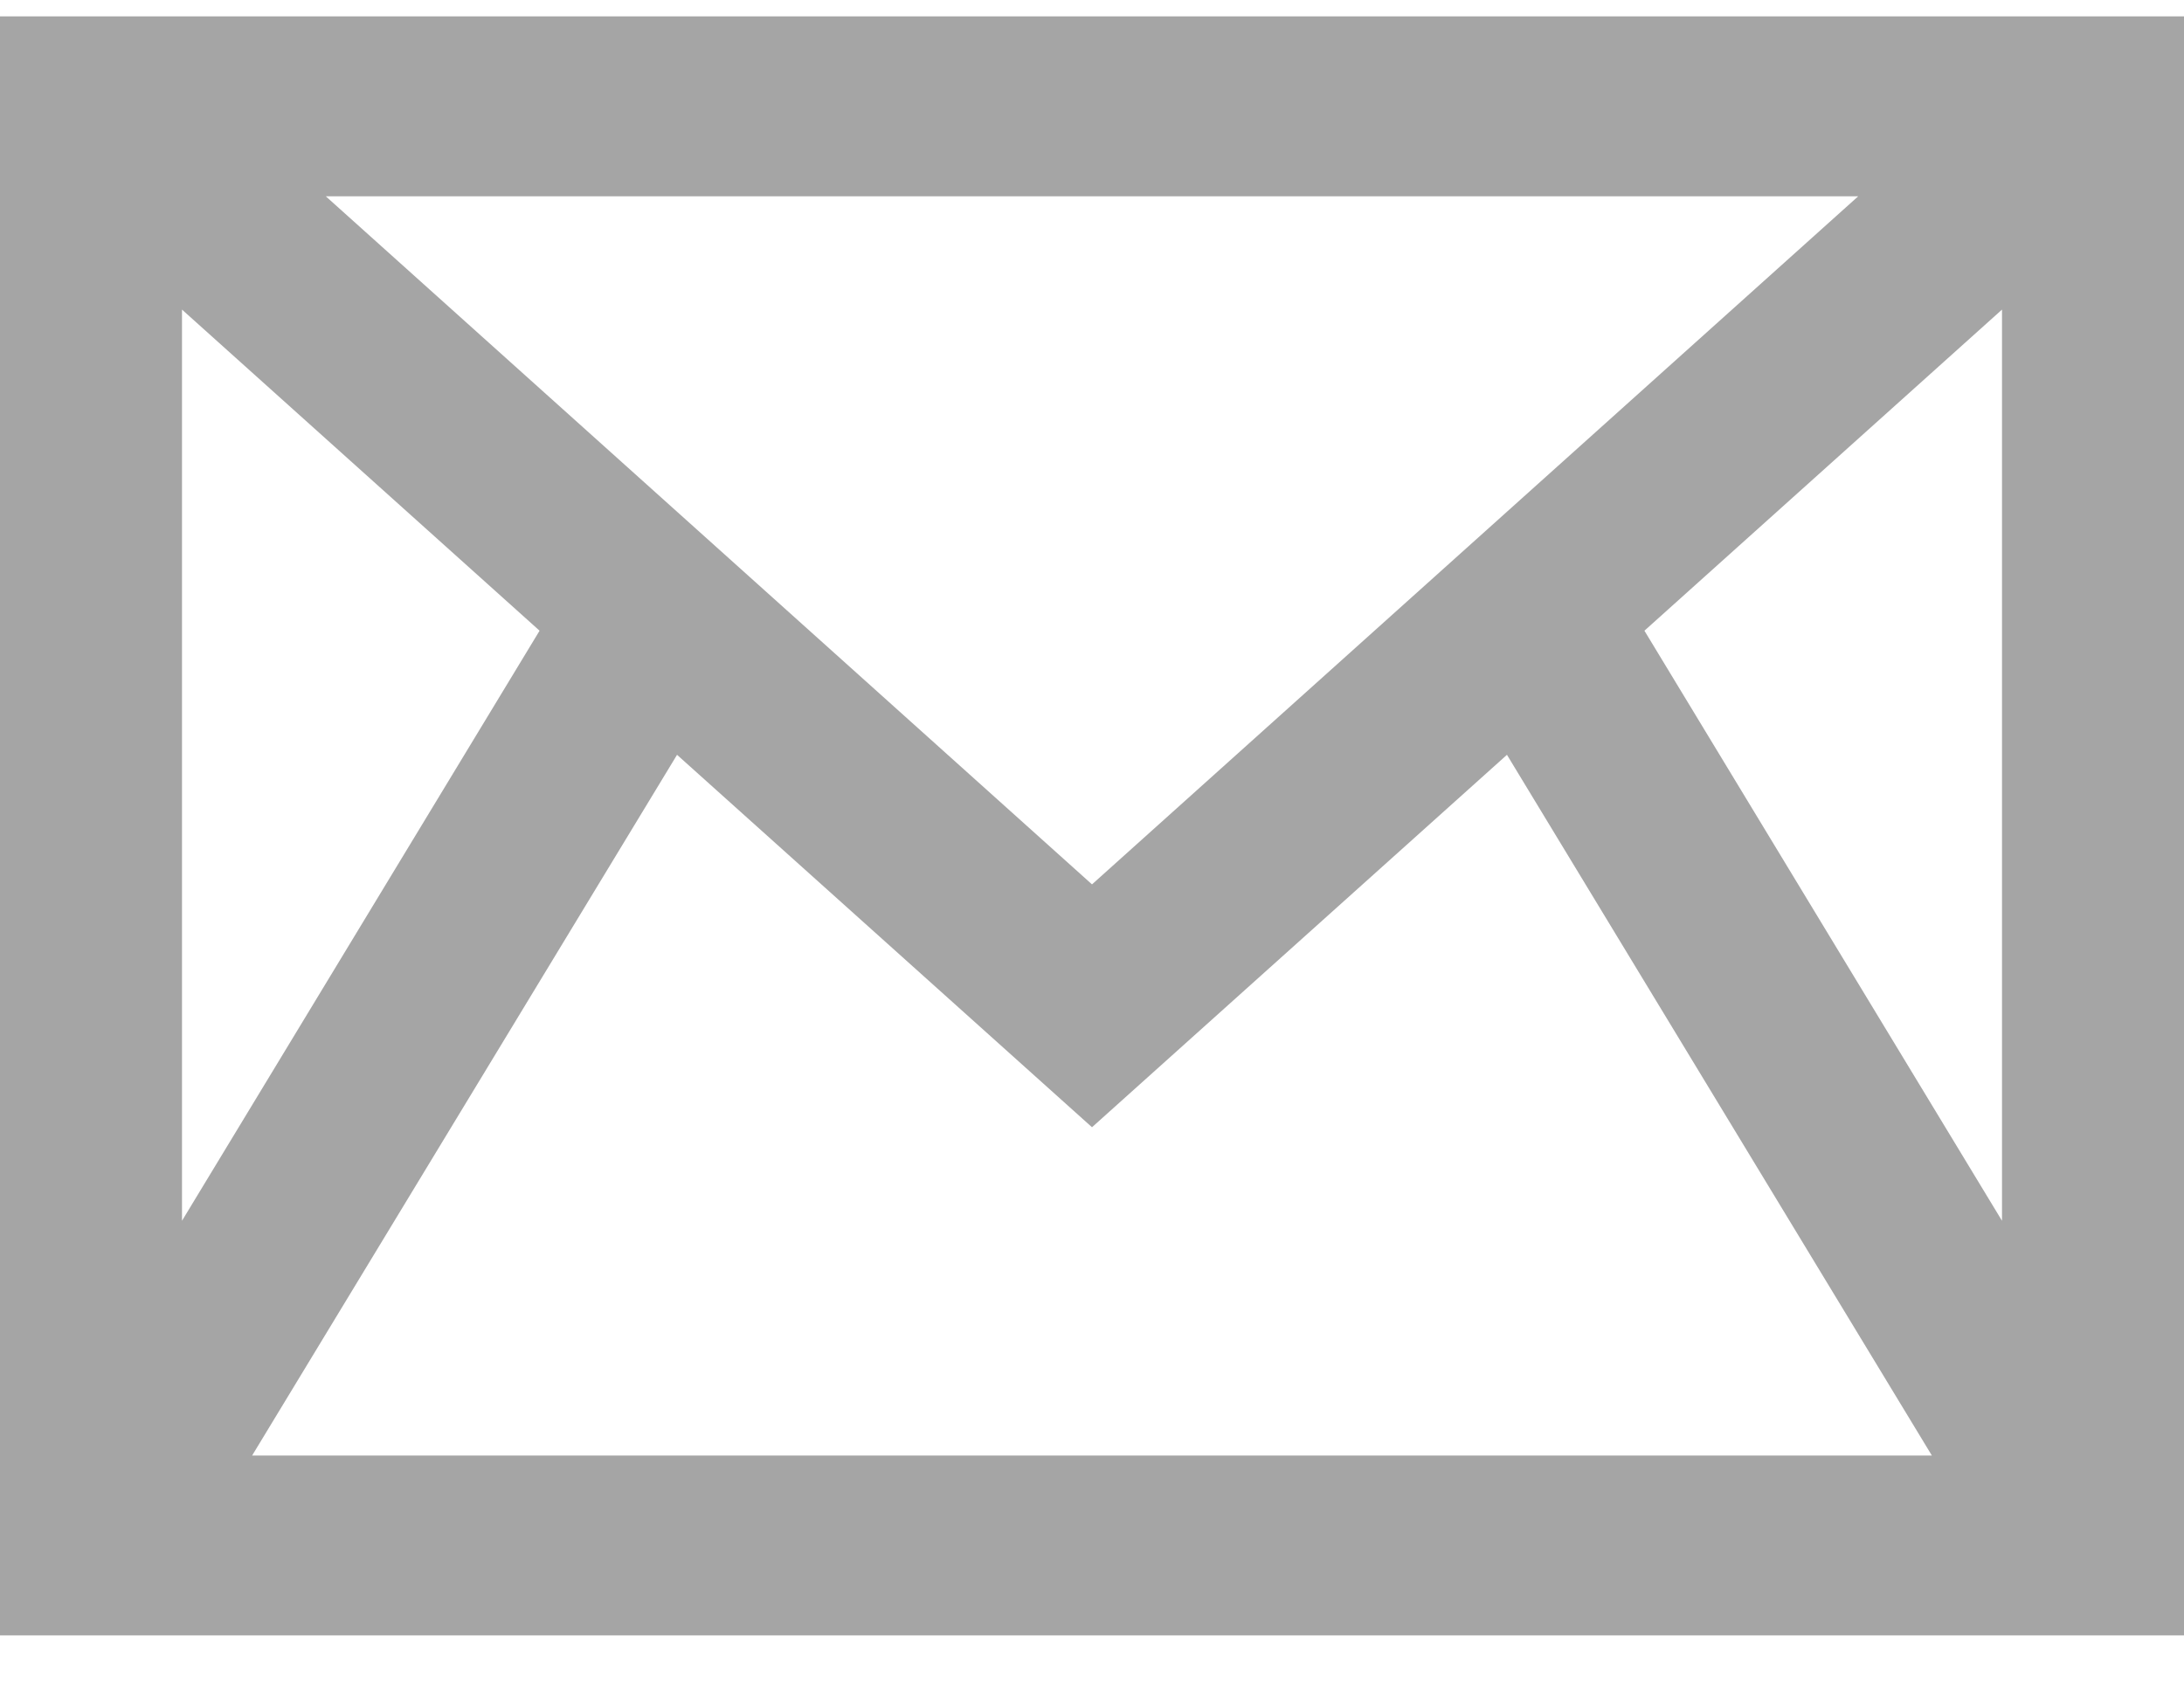
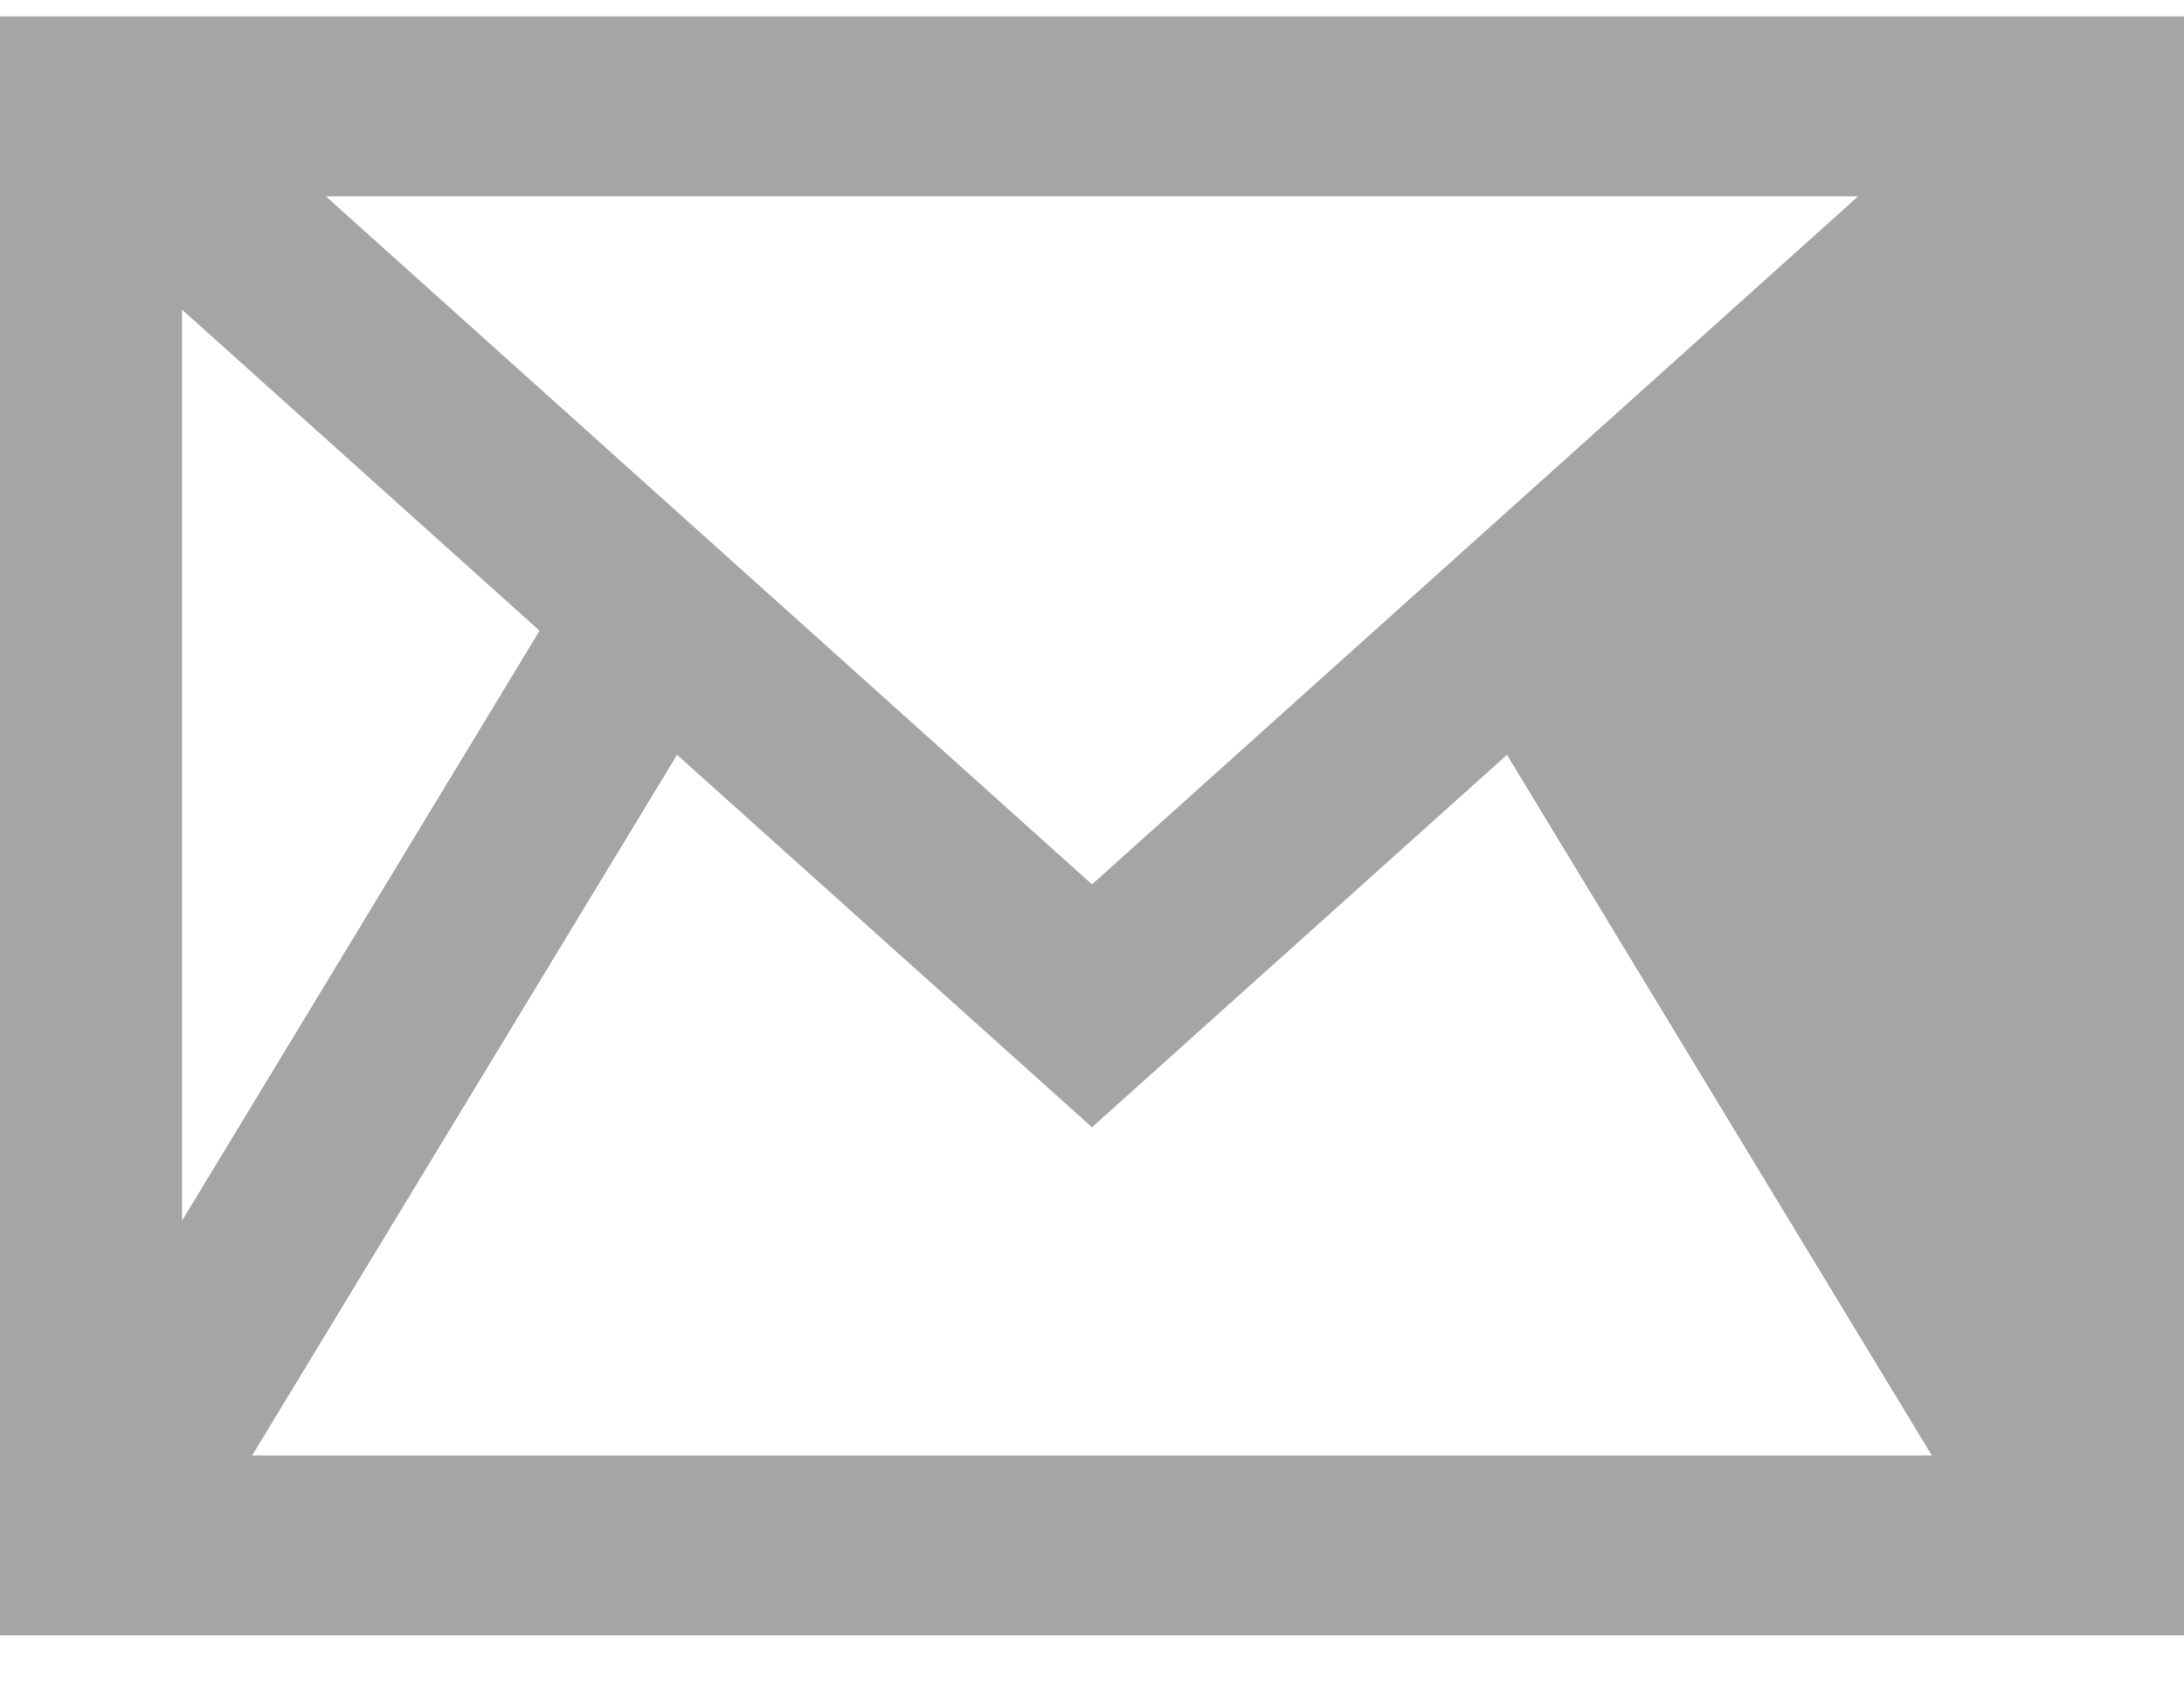
<svg xmlns="http://www.w3.org/2000/svg" width="18" height="14" viewBox="0 0 18 14" fill="none">
-   <path d="M0 0.135V13.481H18V0.135H0ZM15.315 1.618L9 7.29L2.685 1.618H15.315ZM1.5 2.552L4.447 5.199L1.5 10.063V2.552ZM2.078 11.998L5.58 6.222L9 9.292L12.42 6.222L15.922 11.998H2.078ZM16.5 10.063L13.553 5.199L16.5 2.552V10.063Z" fill="#A5A5A5" />
+   <path d="M0 0.135V13.481H18V0.135H0ZM15.315 1.618L9 7.29L2.685 1.618H15.315ZM1.5 2.552L4.447 5.199L1.5 10.063V2.552ZM2.078 11.998L5.58 6.222L9 9.292L12.42 6.222L15.922 11.998H2.078ZM16.5 10.063L16.5 2.552V10.063Z" fill="#A5A5A5" />
</svg>